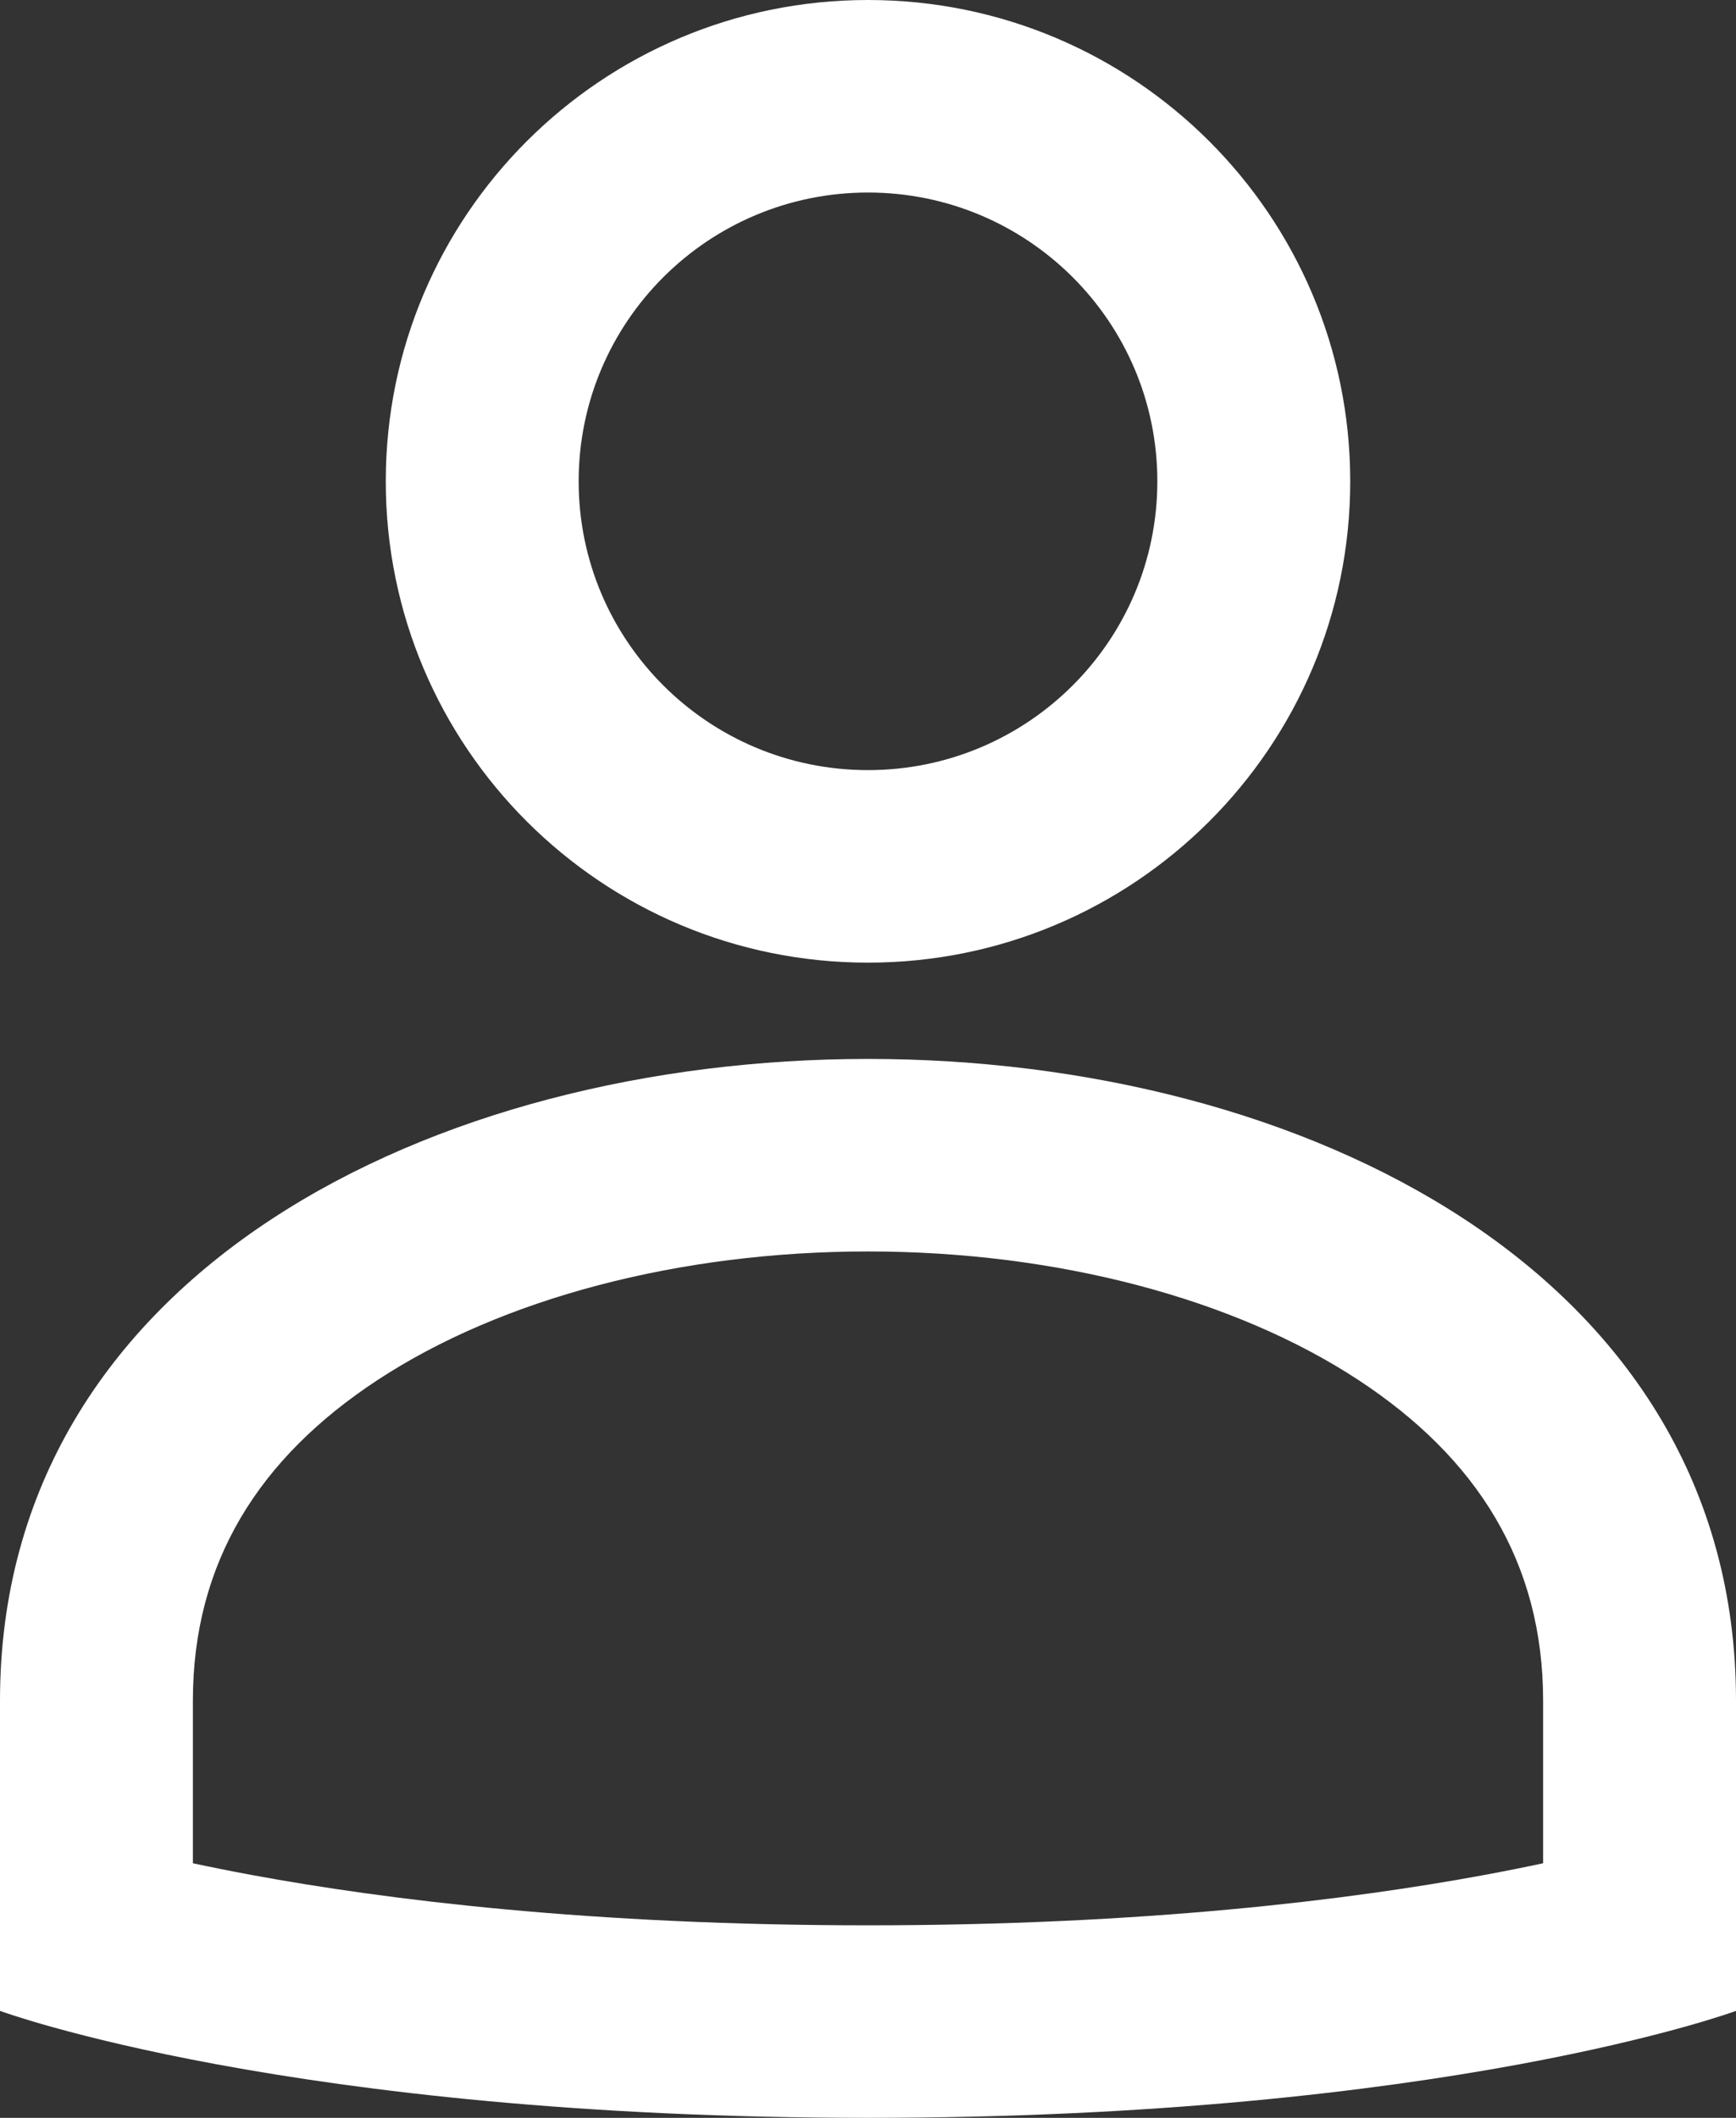
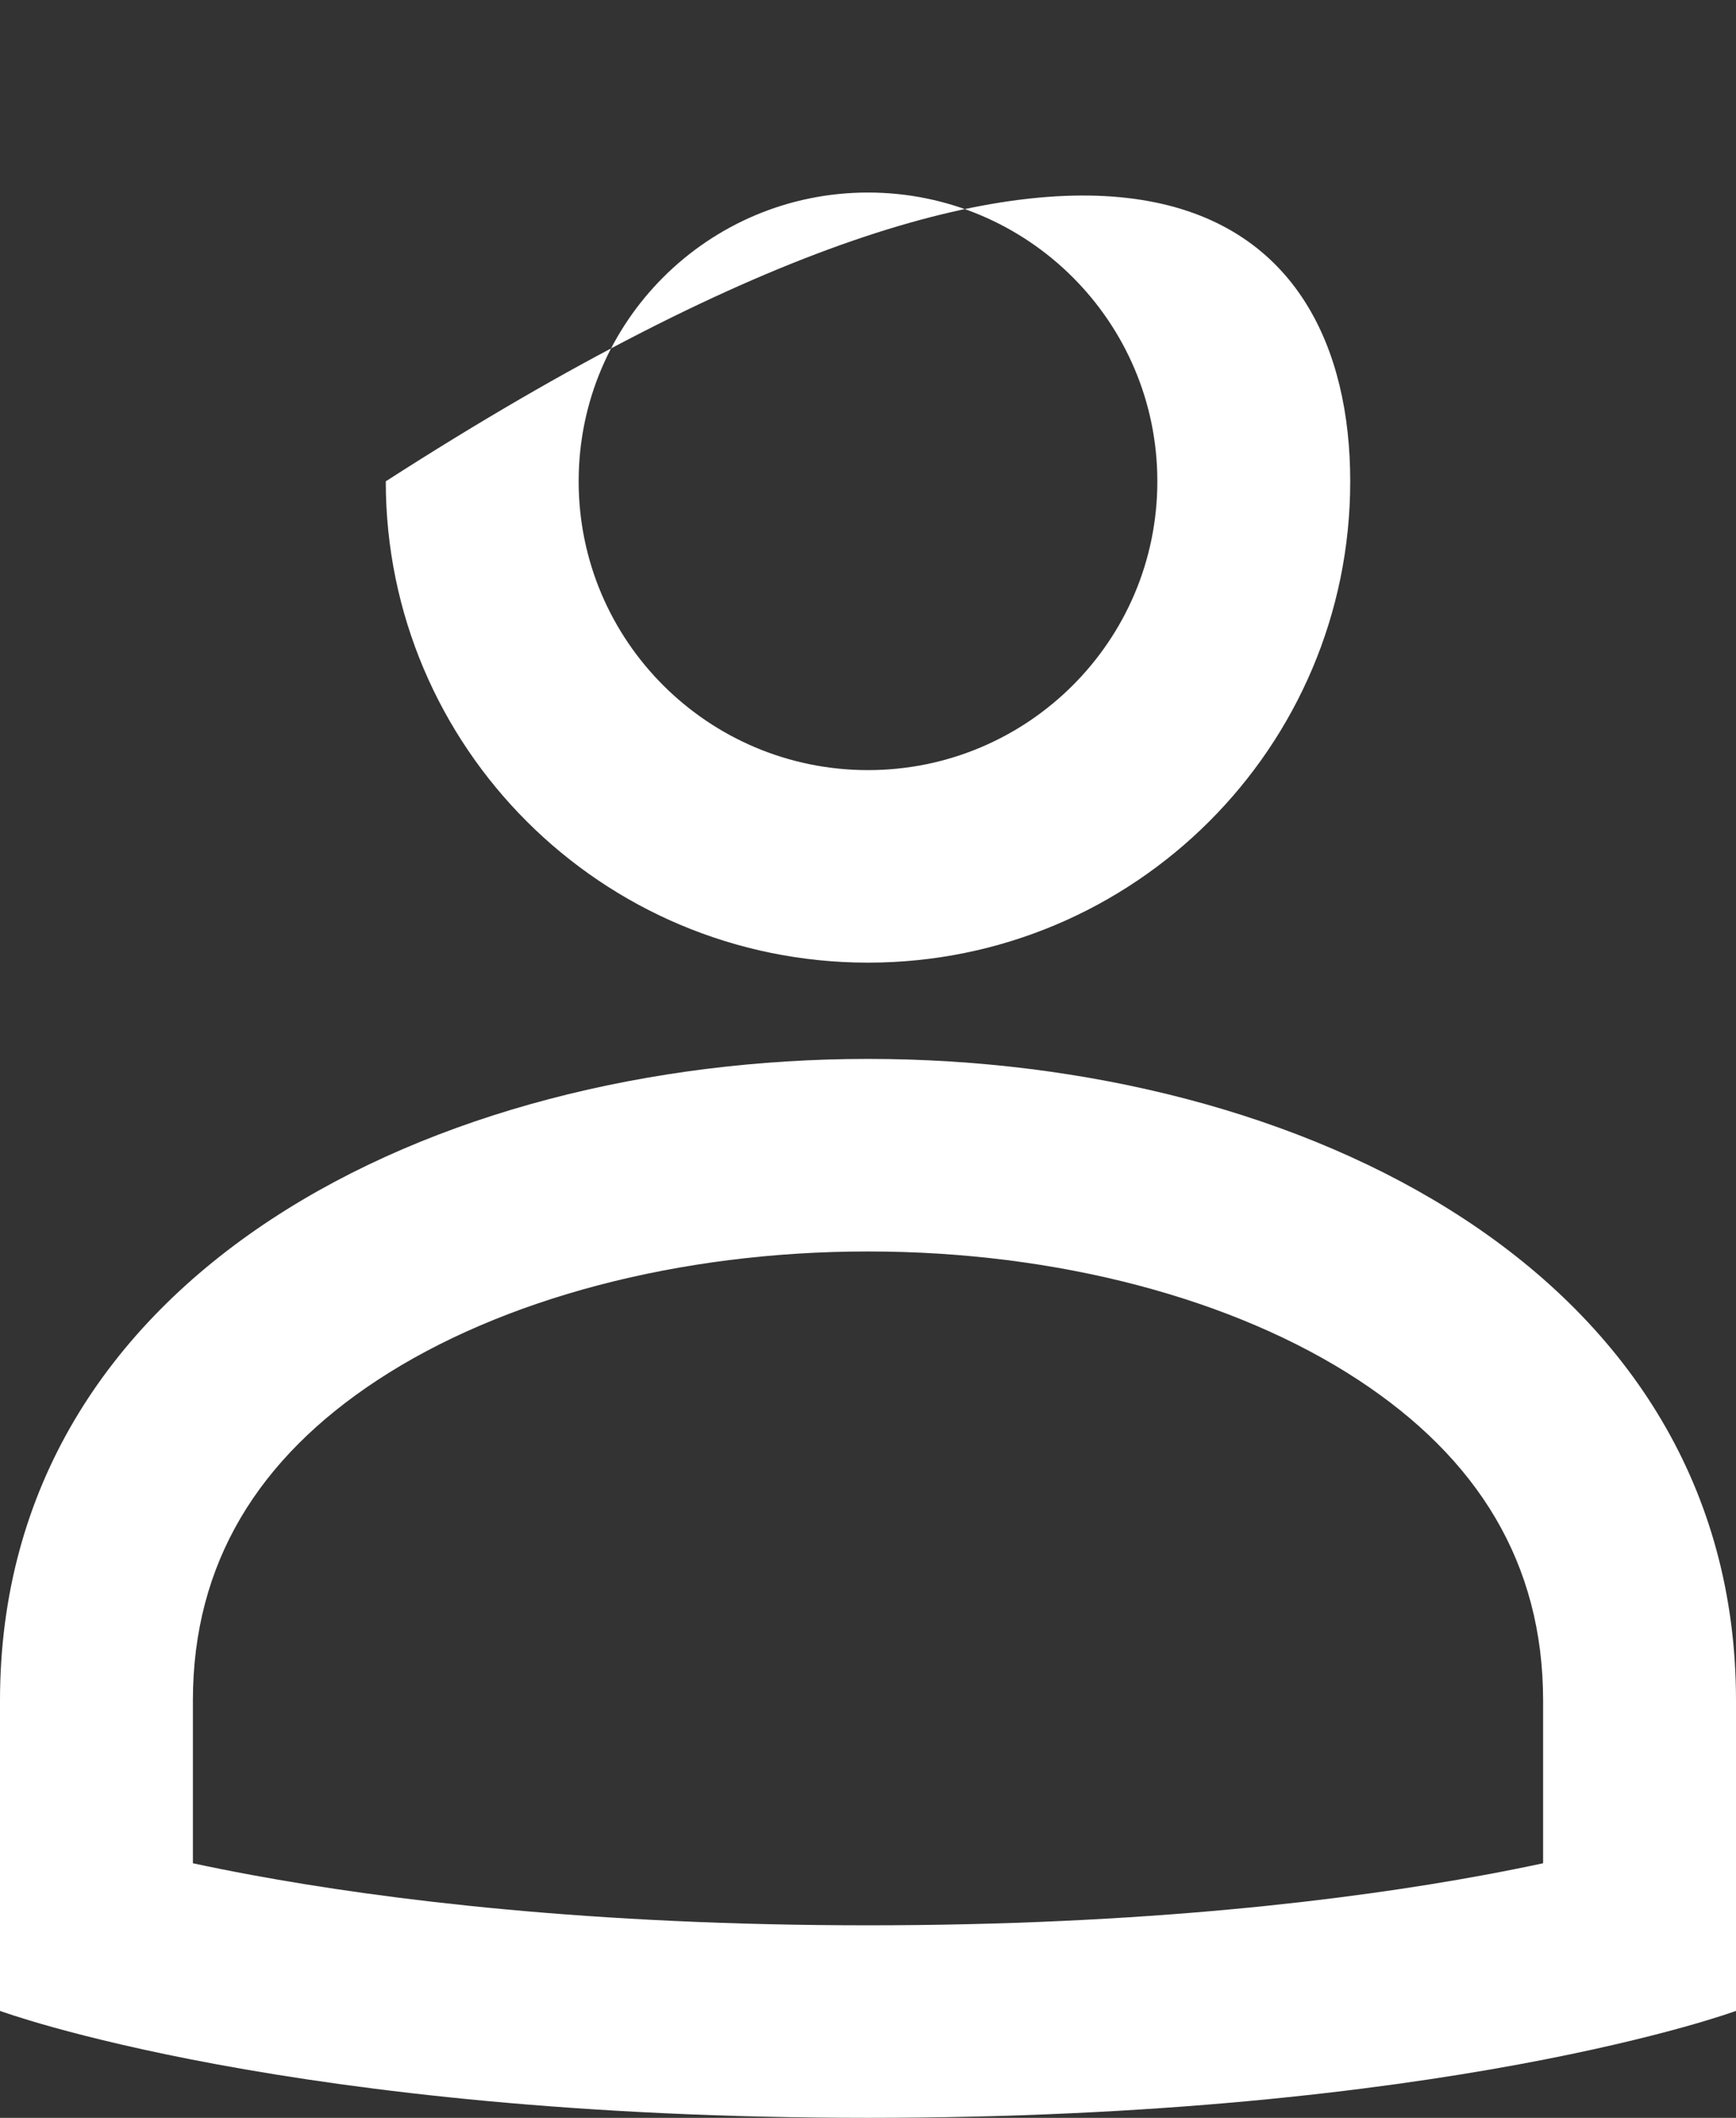
<svg xmlns="http://www.w3.org/2000/svg" width="82" height="100" viewBox="0 0 82 100" fill="none">
  <rect x="0" y="0" width="82" height="100" fill="#333333" stroke="none" />
-   <path d="M54.667 22.727C54.667 15.196 48.548 9.091 41 9.091C33.452 9.091 27.333 15.196 27.333 22.727C27.333 30.258 33.452 36.363 41 36.363C48.548 36.363 54.667 30.258 54.667 22.727ZM63.778 22.727C63.778 35.279 53.58 45.454 41 45.454C28.42 45.454 18.222 35.279 18.222 22.727C18.222 10.175 28.42 0 41 0C53.58 0 63.778 10.175 63.778 22.727ZM72.889 80.303V87.979C72.045 88.16 71.113 88.347 70.091 88.536C63.796 89.699 54.101 90.909 41 90.909C27.899 90.909 18.204 89.699 11.909 88.536C10.887 88.347 9.955 88.16 9.111 87.979V80.303C9.111 73.78 12.227 68.845 17.823 65.169C23.687 61.316 32.081 59.091 41 59.091C49.919 59.091 58.313 61.316 64.177 65.169C69.773 68.845 72.889 73.78 72.889 80.303ZM0 80.303V94.95C0 94.95 13.667 100 41 100C68.333 100 82 94.95 82 94.95V80.303C82 60.101 61.5 50 41 50C20.5 50 0 60.101 0 80.303Z" fill="white" />
+   <path d="M54.667 22.727C54.667 15.196 48.548 9.091 41 9.091C33.452 9.091 27.333 15.196 27.333 22.727C27.333 30.258 33.452 36.363 41 36.363C48.548 36.363 54.667 30.258 54.667 22.727ZM63.778 22.727C63.778 35.279 53.58 45.454 41 45.454C28.42 45.454 18.222 35.279 18.222 22.727C53.58 0 63.778 10.175 63.778 22.727ZM72.889 80.303V87.979C72.045 88.16 71.113 88.347 70.091 88.536C63.796 89.699 54.101 90.909 41 90.909C27.899 90.909 18.204 89.699 11.909 88.536C10.887 88.347 9.955 88.16 9.111 87.979V80.303C9.111 73.78 12.227 68.845 17.823 65.169C23.687 61.316 32.081 59.091 41 59.091C49.919 59.091 58.313 61.316 64.177 65.169C69.773 68.845 72.889 73.78 72.889 80.303ZM0 80.303V94.95C0 94.95 13.667 100 41 100C68.333 100 82 94.95 82 94.95V80.303C82 60.101 61.5 50 41 50C20.5 50 0 60.101 0 80.303Z" fill="white" />
</svg>